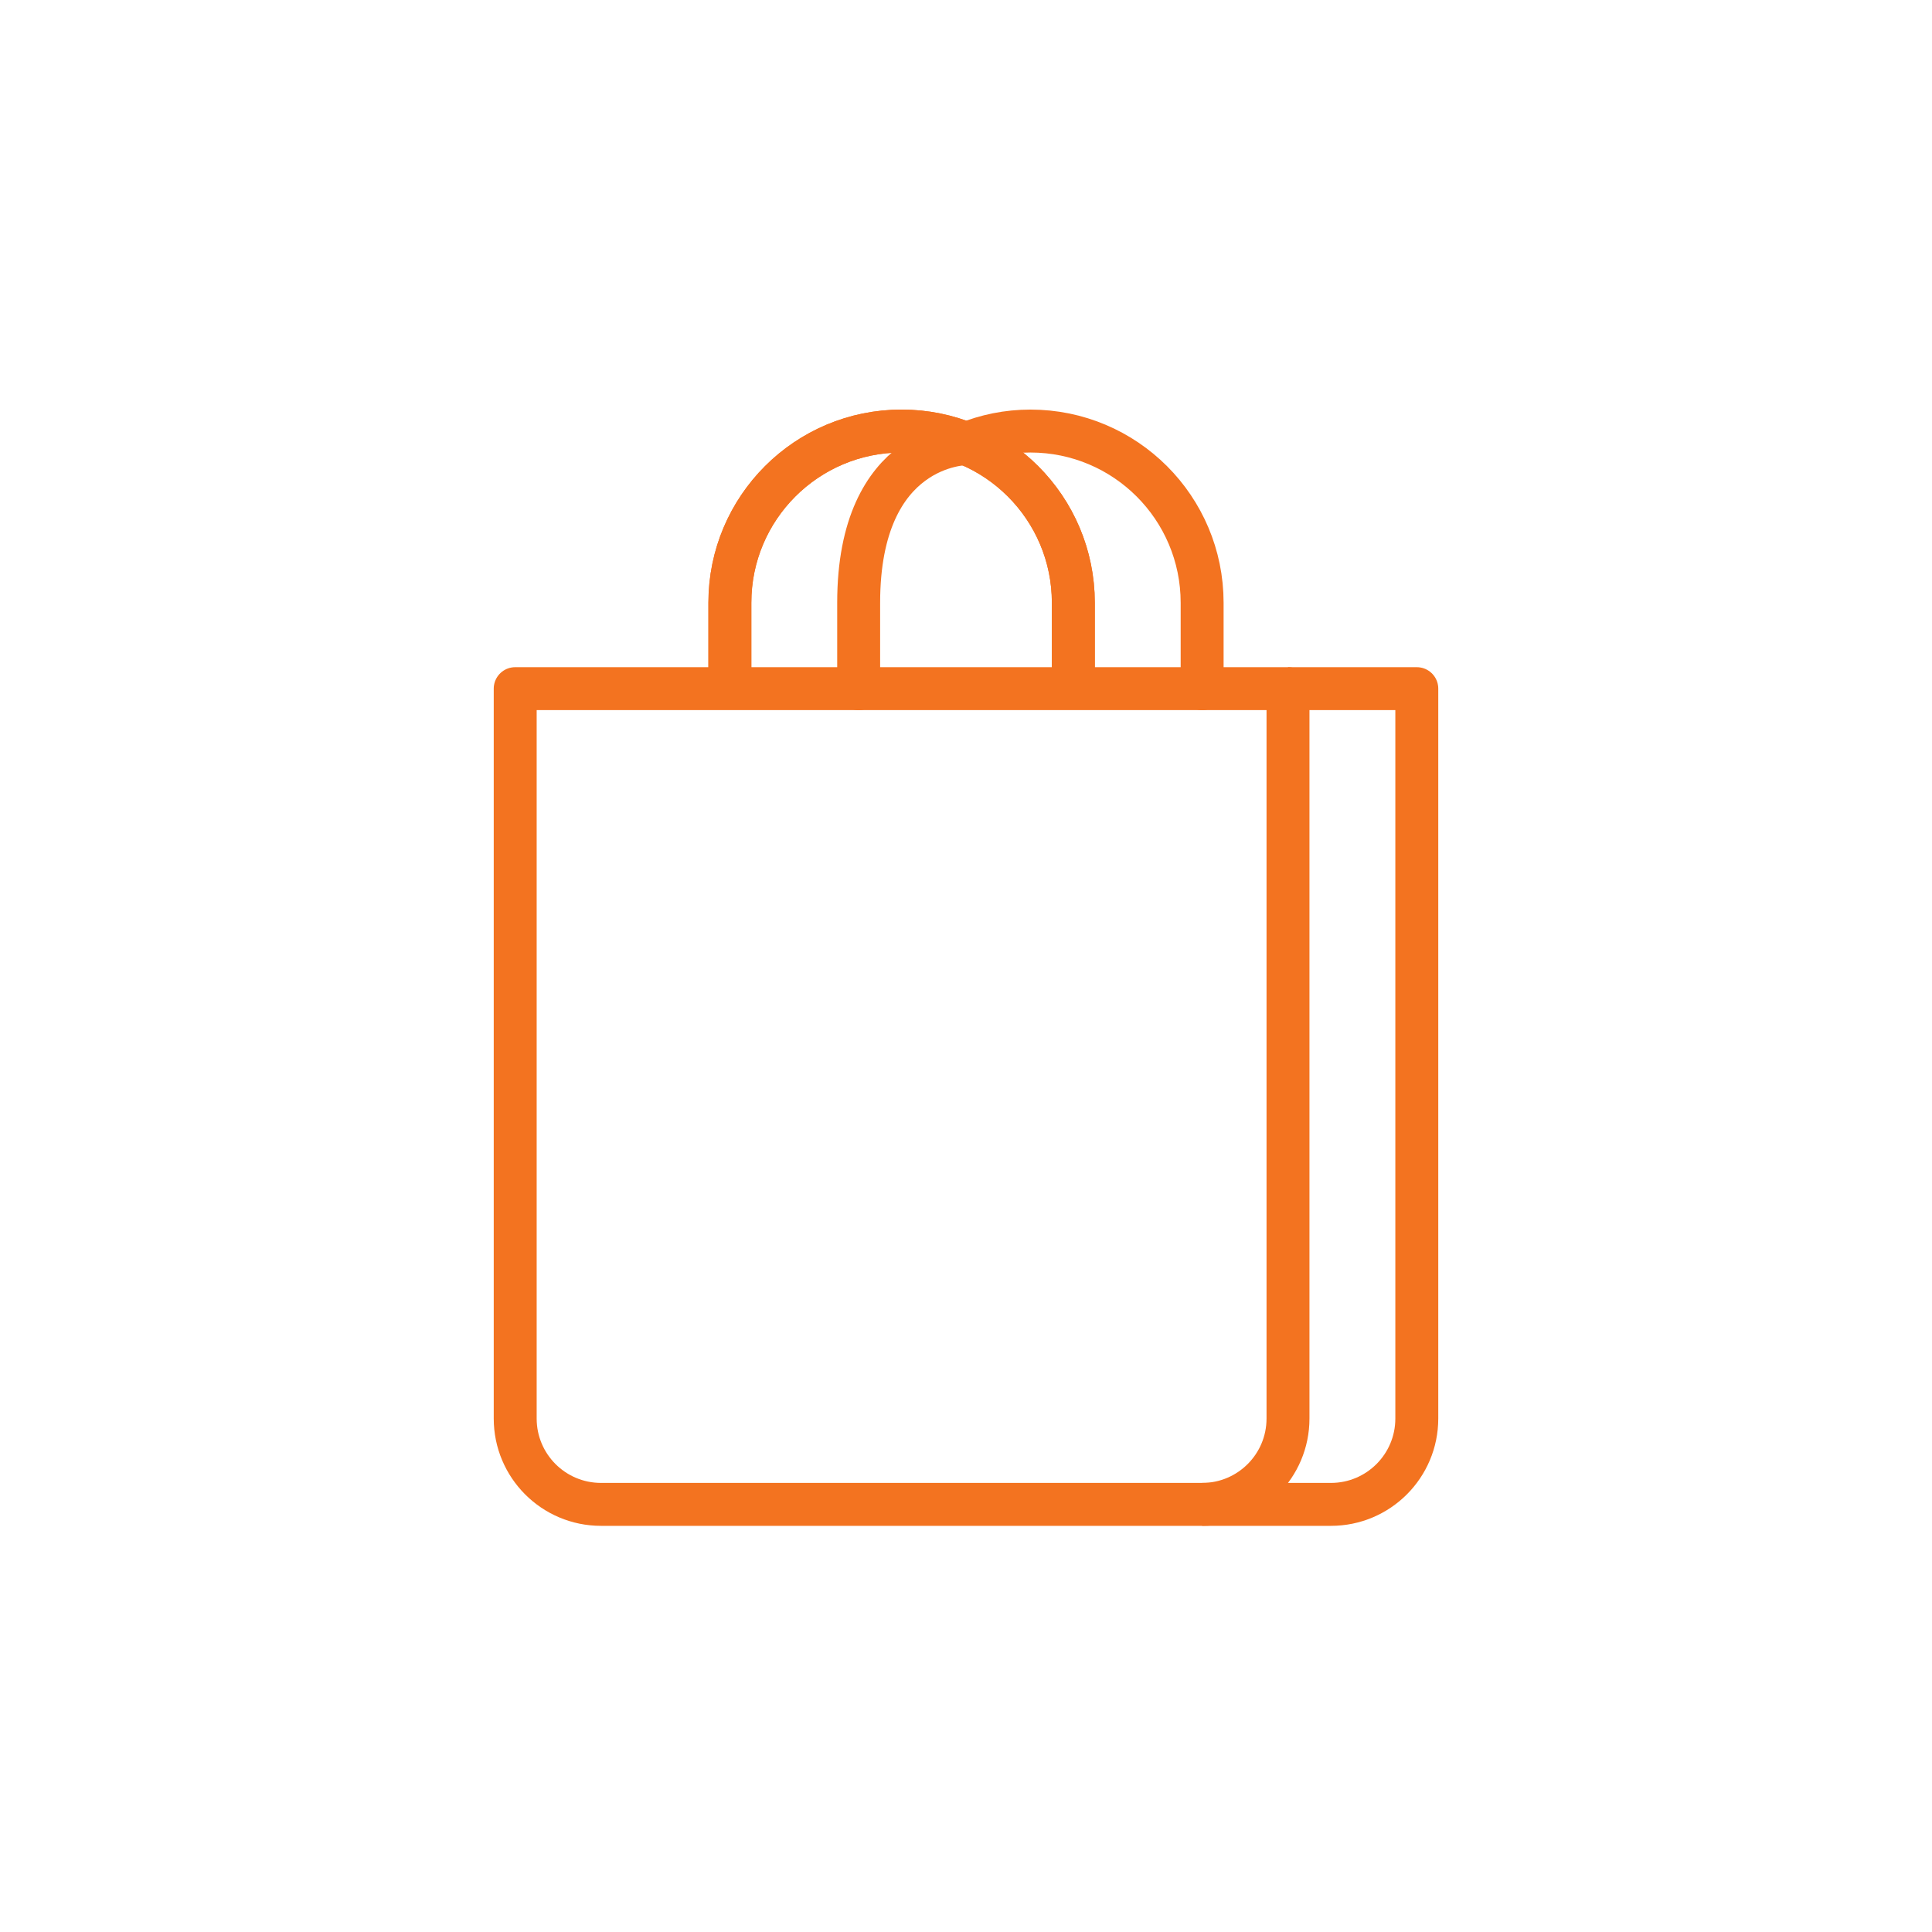
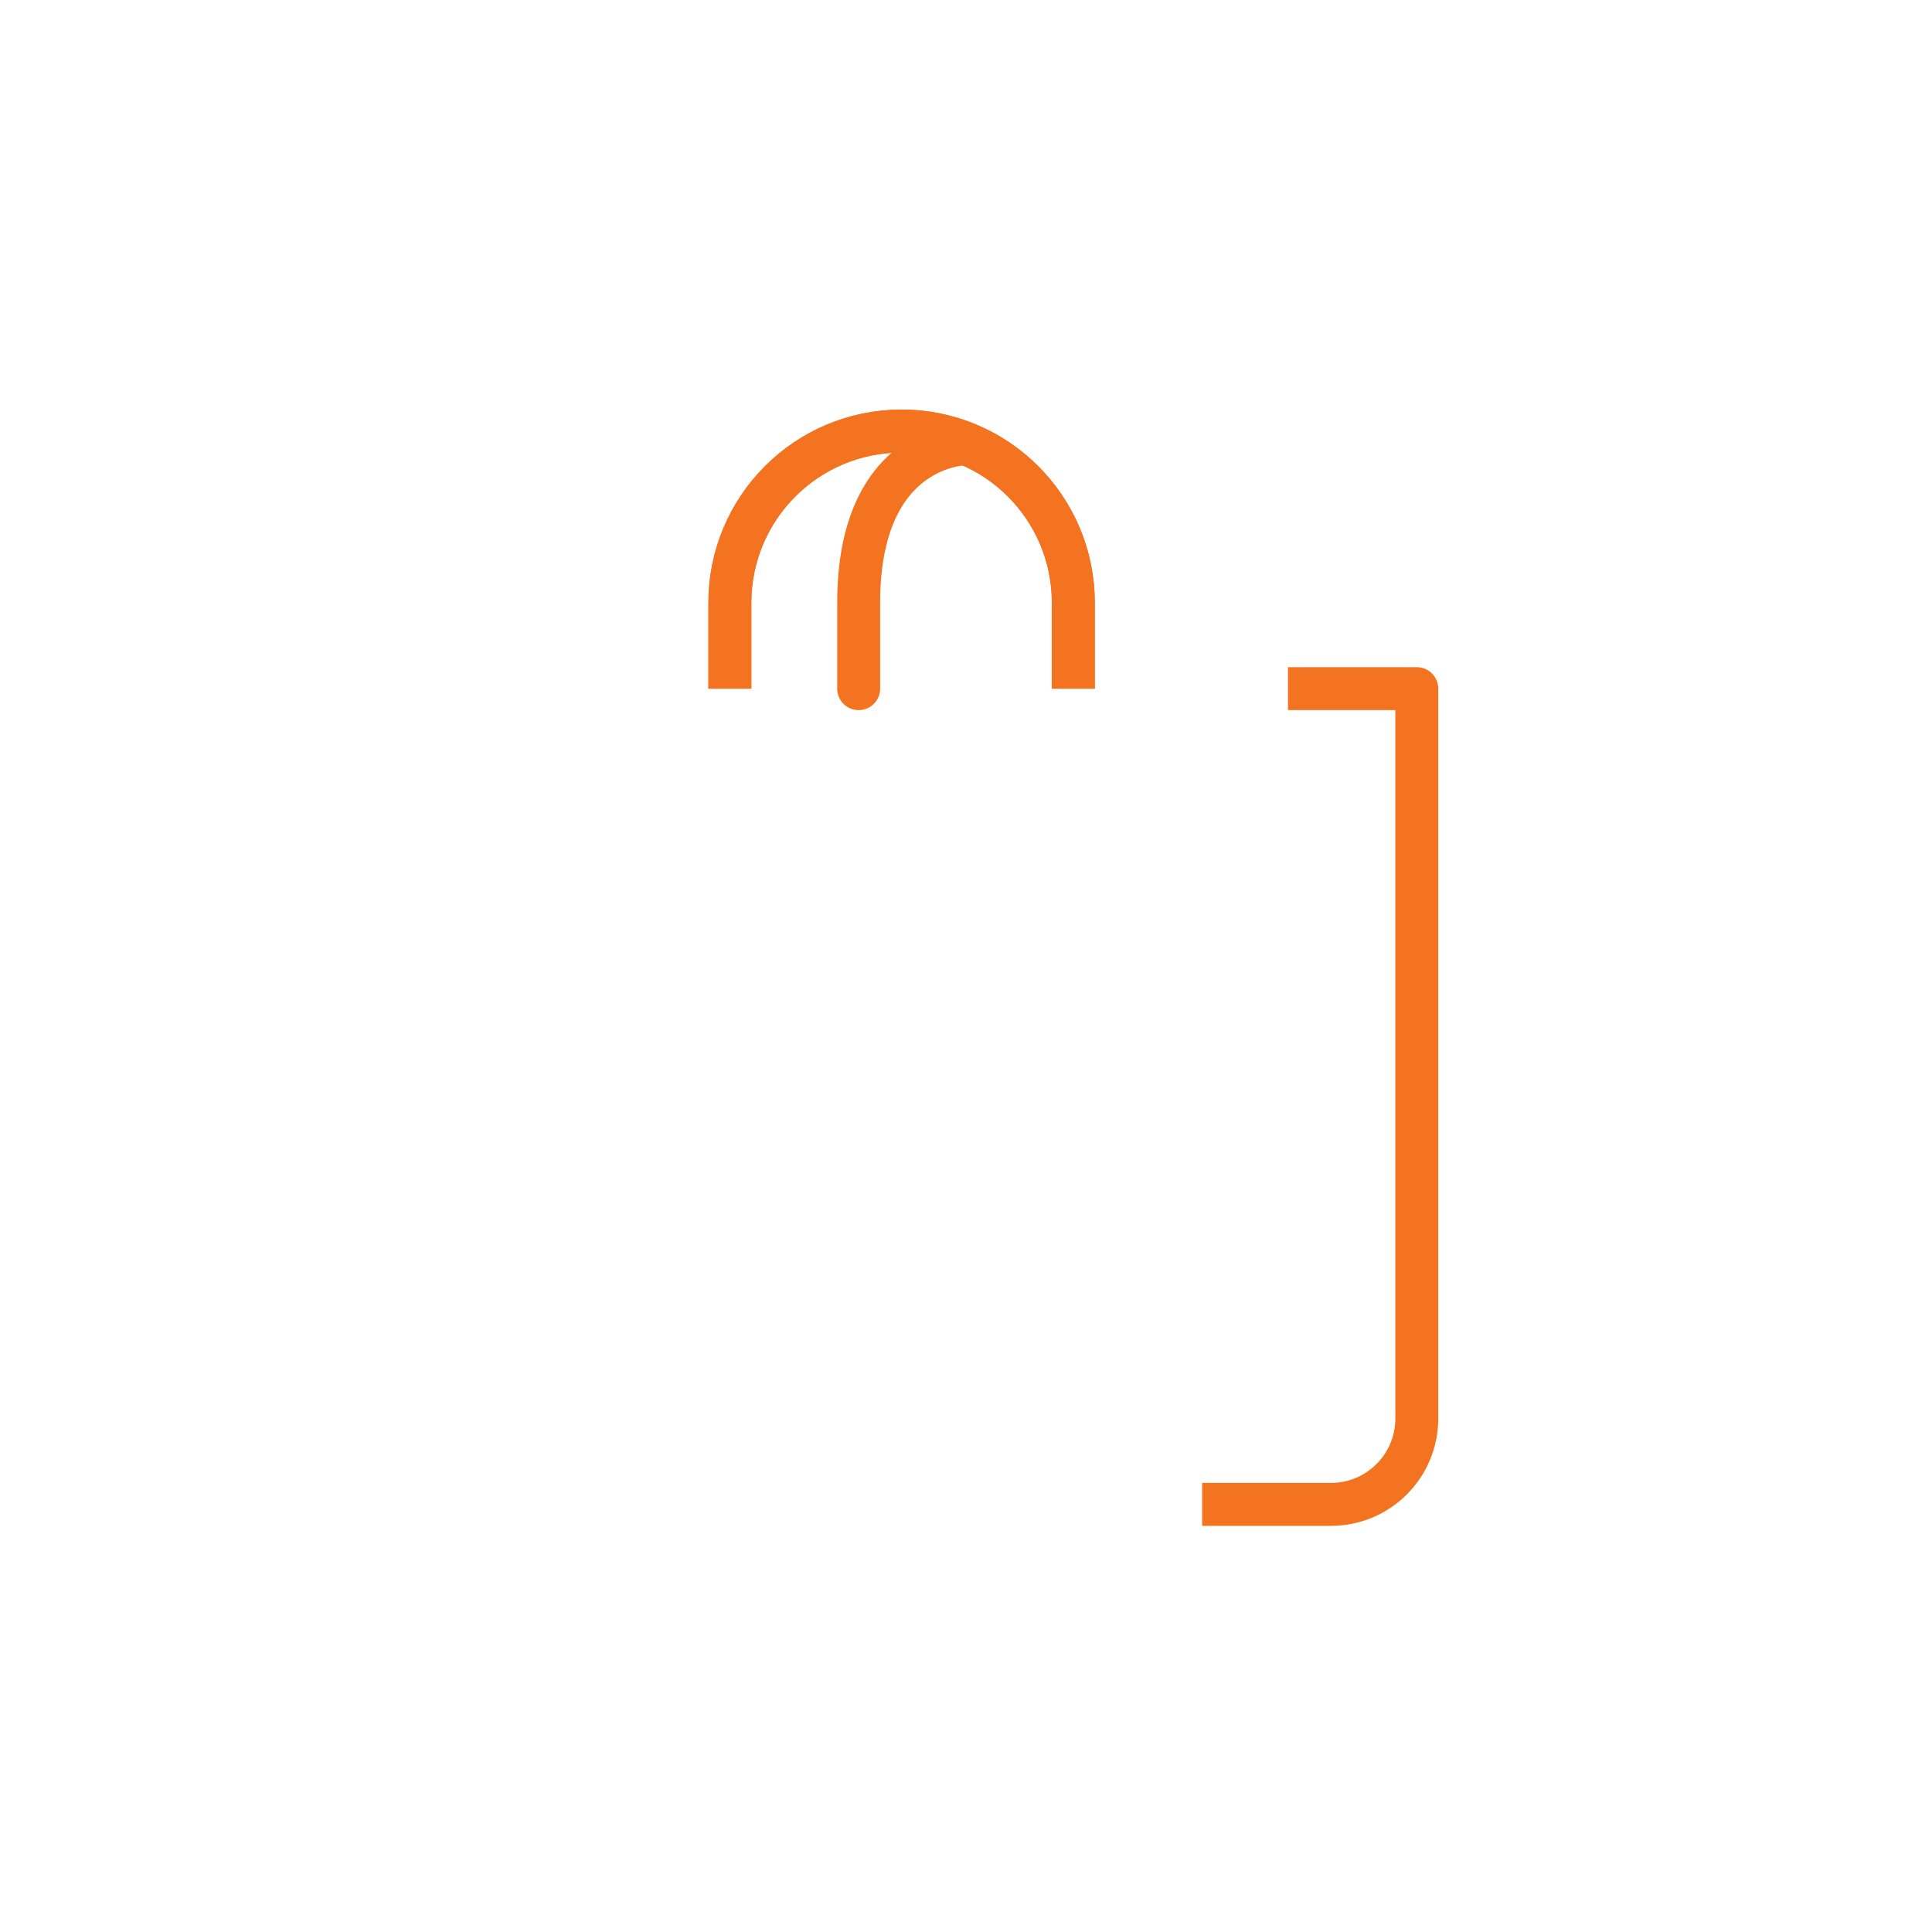
<svg xmlns="http://www.w3.org/2000/svg" id="Capa_1" viewBox="0 0 90 90">
  <defs>
    <style>.cls-1{stroke-linecap:round;}.cls-1,.cls-2{fill:none;stroke:#f37320;stroke-linejoin:round;stroke-width:2px;}</style>
  </defs>
-   <path class="cls-2" d="m24,32.08v34c0,2.21,1.79,4,4,4h28c2.21,0,4-1.79,4-4v-34H24Z" />
  <path class="cls-2" d="m60,32.08h6v34c0,2.21-1.79,4-4,4h-6" />
  <path class="cls-2" d="m34,32.08v-4c0-4.42,3.58-8,8-8h0c4.42,0,8,3.58,8,8v4" />
  <path class="cls-2" d="m34,32.08v-4c0-4.42,3.58-8,8-8h0c4.42,0,8,3.58,8,8v4" />
  <path class="cls-1" d="m45,20.67s-5,0-5,7.41v4" />
-   <path class="cls-1" d="m56,32.08v-4c0-4.42-3.58-8-8-8-1.06,0-2.07.21-3,.59" />
</svg>